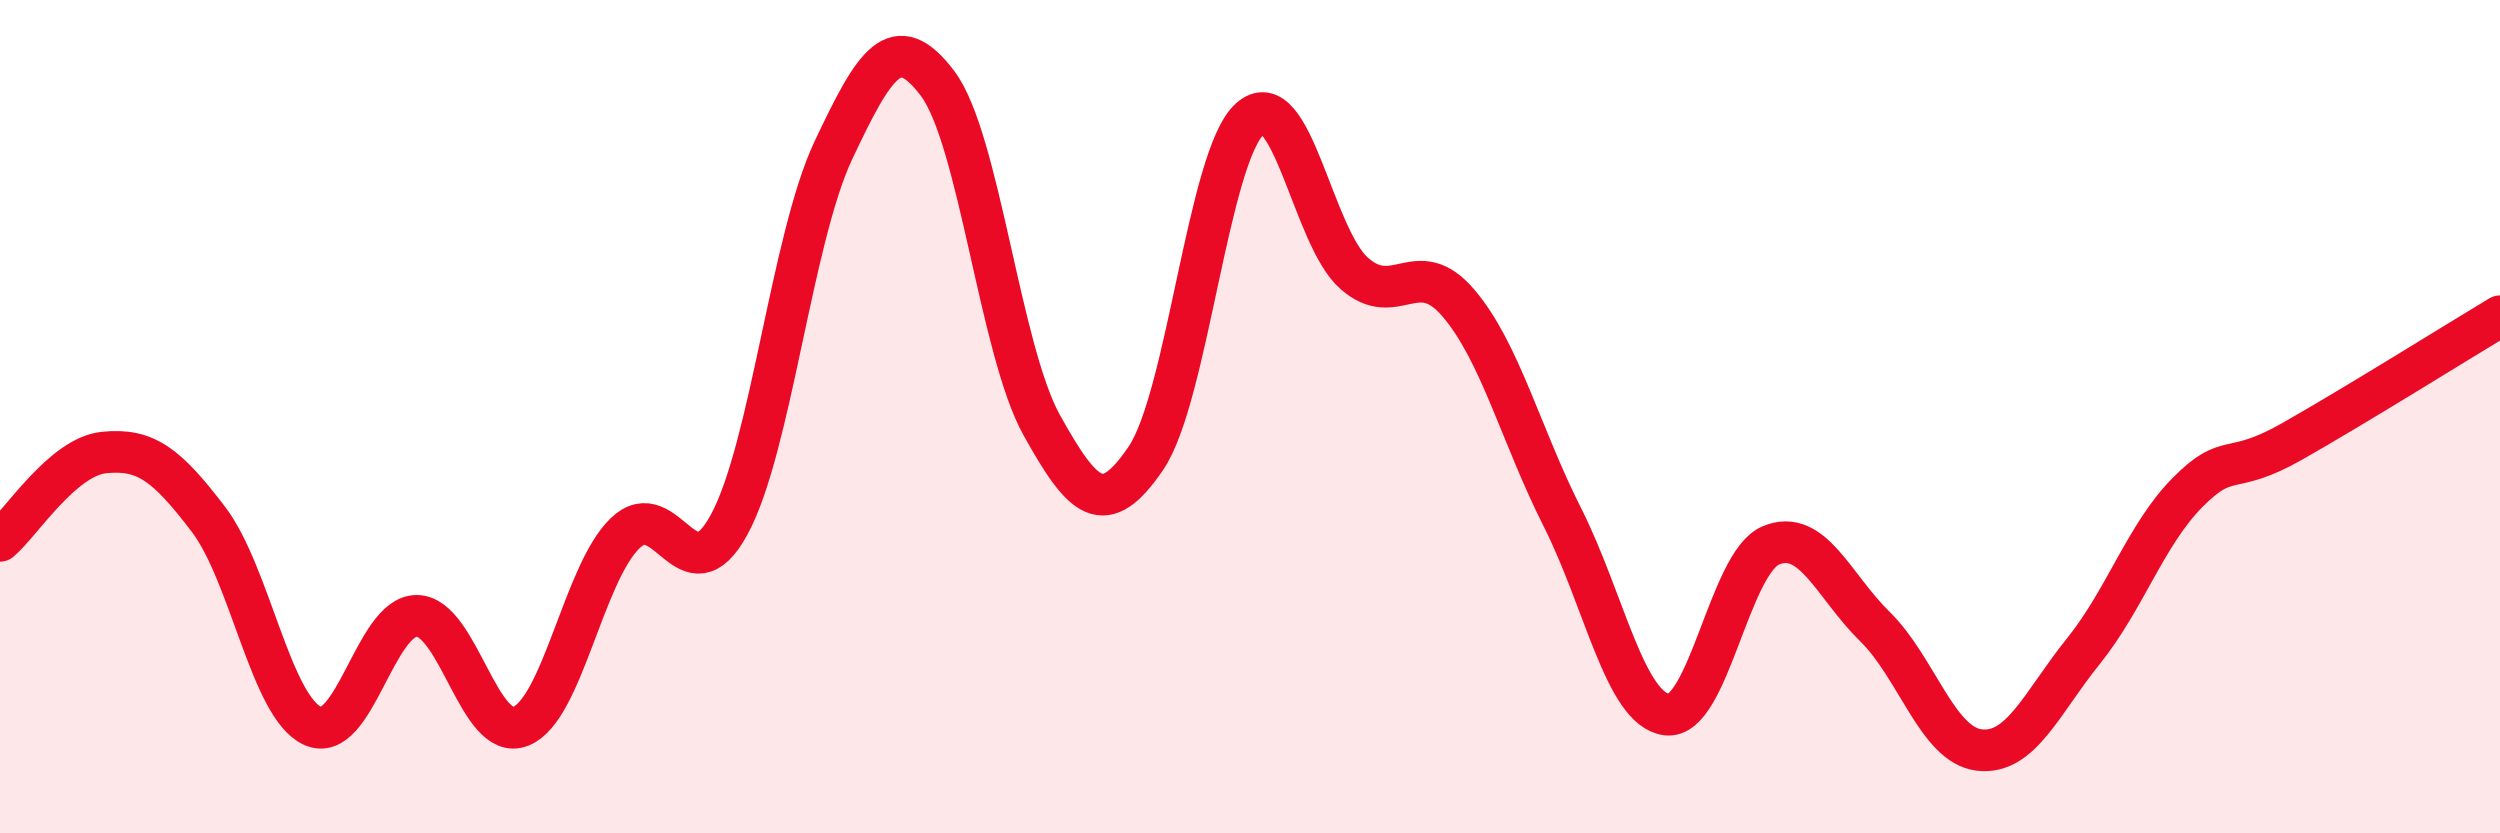
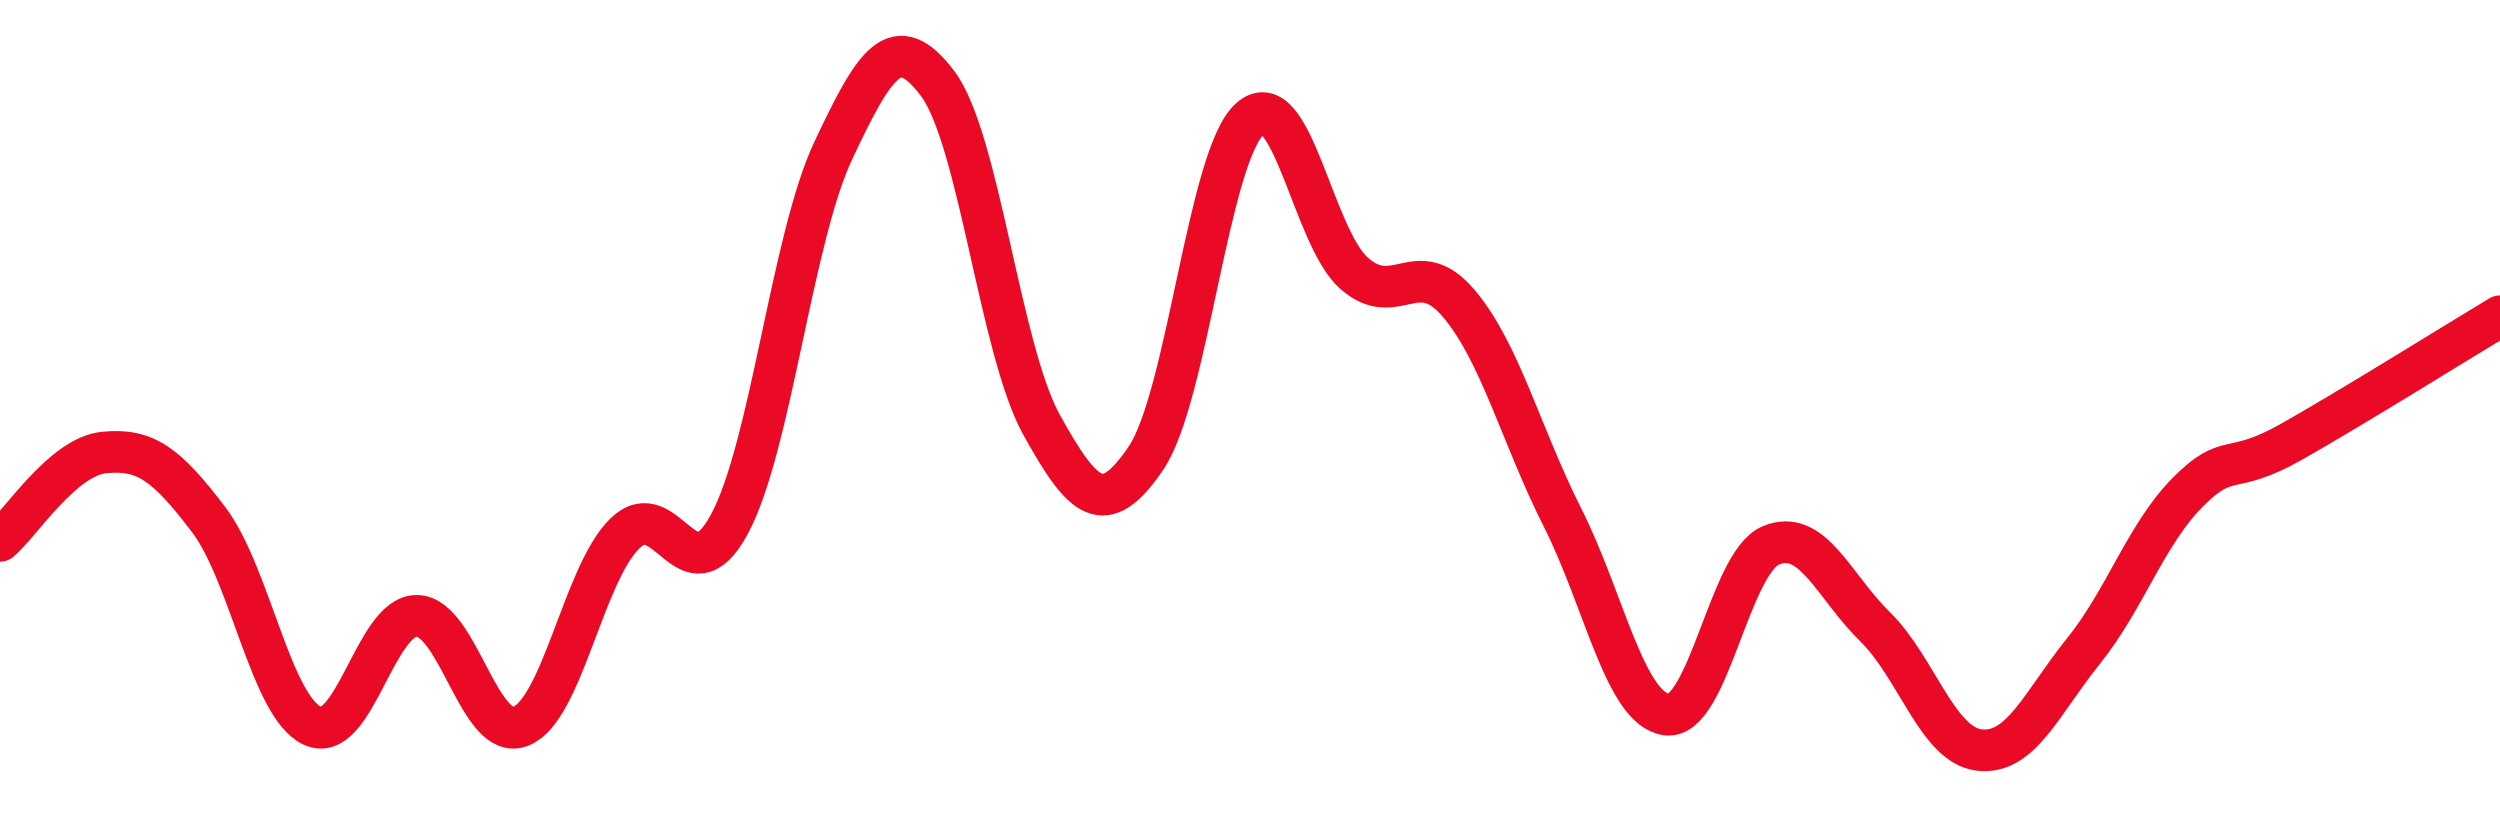
<svg xmlns="http://www.w3.org/2000/svg" width="60" height="20" viewBox="0 0 60 20">
-   <path d="M 0,12.98 C 0.5,12.56 1.5,10.96 2.5,10.86 C 3.5,10.76 4,11.15 5,12.46 C 6,13.77 6.5,16.96 7.5,17.42 C 8.5,17.88 9,14.78 10,14.78 C 11,14.78 11.5,17.83 12.5,17.43 C 13.5,17.03 14,13.77 15,12.8 C 16,11.83 16.5,14.43 17.5,12.59 C 18.5,10.75 19,5.73 20,3.61 C 21,1.49 21.5,0.68 22.5,2 C 23.5,3.32 24,8.4 25,10.2 C 26,12 26.5,12.47 27.5,11 C 28.5,9.53 29,3.74 30,2.85 C 31,1.96 31.5,5.68 32.5,6.56 C 33.5,7.44 34,6.1 35,7.27 C 36,8.44 36.5,10.44 37.5,12.42 C 38.5,14.4 39,17.02 40,17.15 C 41,17.28 41.5,13.51 42.5,13.09 C 43.5,12.67 44,14.06 45,15.04 C 46,16.02 46.5,17.88 47.5,18 C 48.5,18.12 49,16.87 50,15.63 C 51,14.39 51.5,12.83 52.5,11.82 C 53.5,10.81 53.5,11.45 55,10.6 C 56.5,9.75 59,8.19 60,7.59L60 20L0 20Z" fill="#EB0A25" opacity="0.1" stroke-linecap="round" stroke-linejoin="round" />
  <path d="M 0,12.98 C 0.5,12.56 1.5,10.96 2.5,10.86 C 3.5,10.76 4,11.15 5,12.46 C 6,13.77 6.5,16.96 7.5,17.42 C 8.5,17.88 9,14.78 10,14.78 C 11,14.78 11.5,17.83 12.5,17.43 C 13.5,17.03 14,13.77 15,12.8 C 16,11.83 16.5,14.43 17.5,12.59 C 18.5,10.75 19,5.73 20,3.61 C 21,1.49 21.5,0.68 22.5,2 C 23.5,3.32 24,8.4 25,10.2 C 26,12 26.5,12.47 27.5,11 C 28.5,9.53 29,3.74 30,2.85 C 31,1.96 31.5,5.68 32.5,6.56 C 33.5,7.44 34,6.1 35,7.27 C 36,8.44 36.5,10.44 37.5,12.42 C 38.5,14.4 39,17.02 40,17.15 C 41,17.28 41.5,13.51 42.5,13.09 C 43.5,12.67 44,14.06 45,15.04 C 46,16.02 46.5,17.88 47.5,18 C 48.5,18.12 49,16.87 50,15.63 C 51,14.39 51.5,12.83 52.5,11.82 C 53.5,10.81 53.5,11.45 55,10.6 C 56.5,9.75 59,8.19 60,7.59" stroke="#EB0A25" stroke-width="1" fill="none" stroke-linecap="round" stroke-linejoin="round" />
</svg>